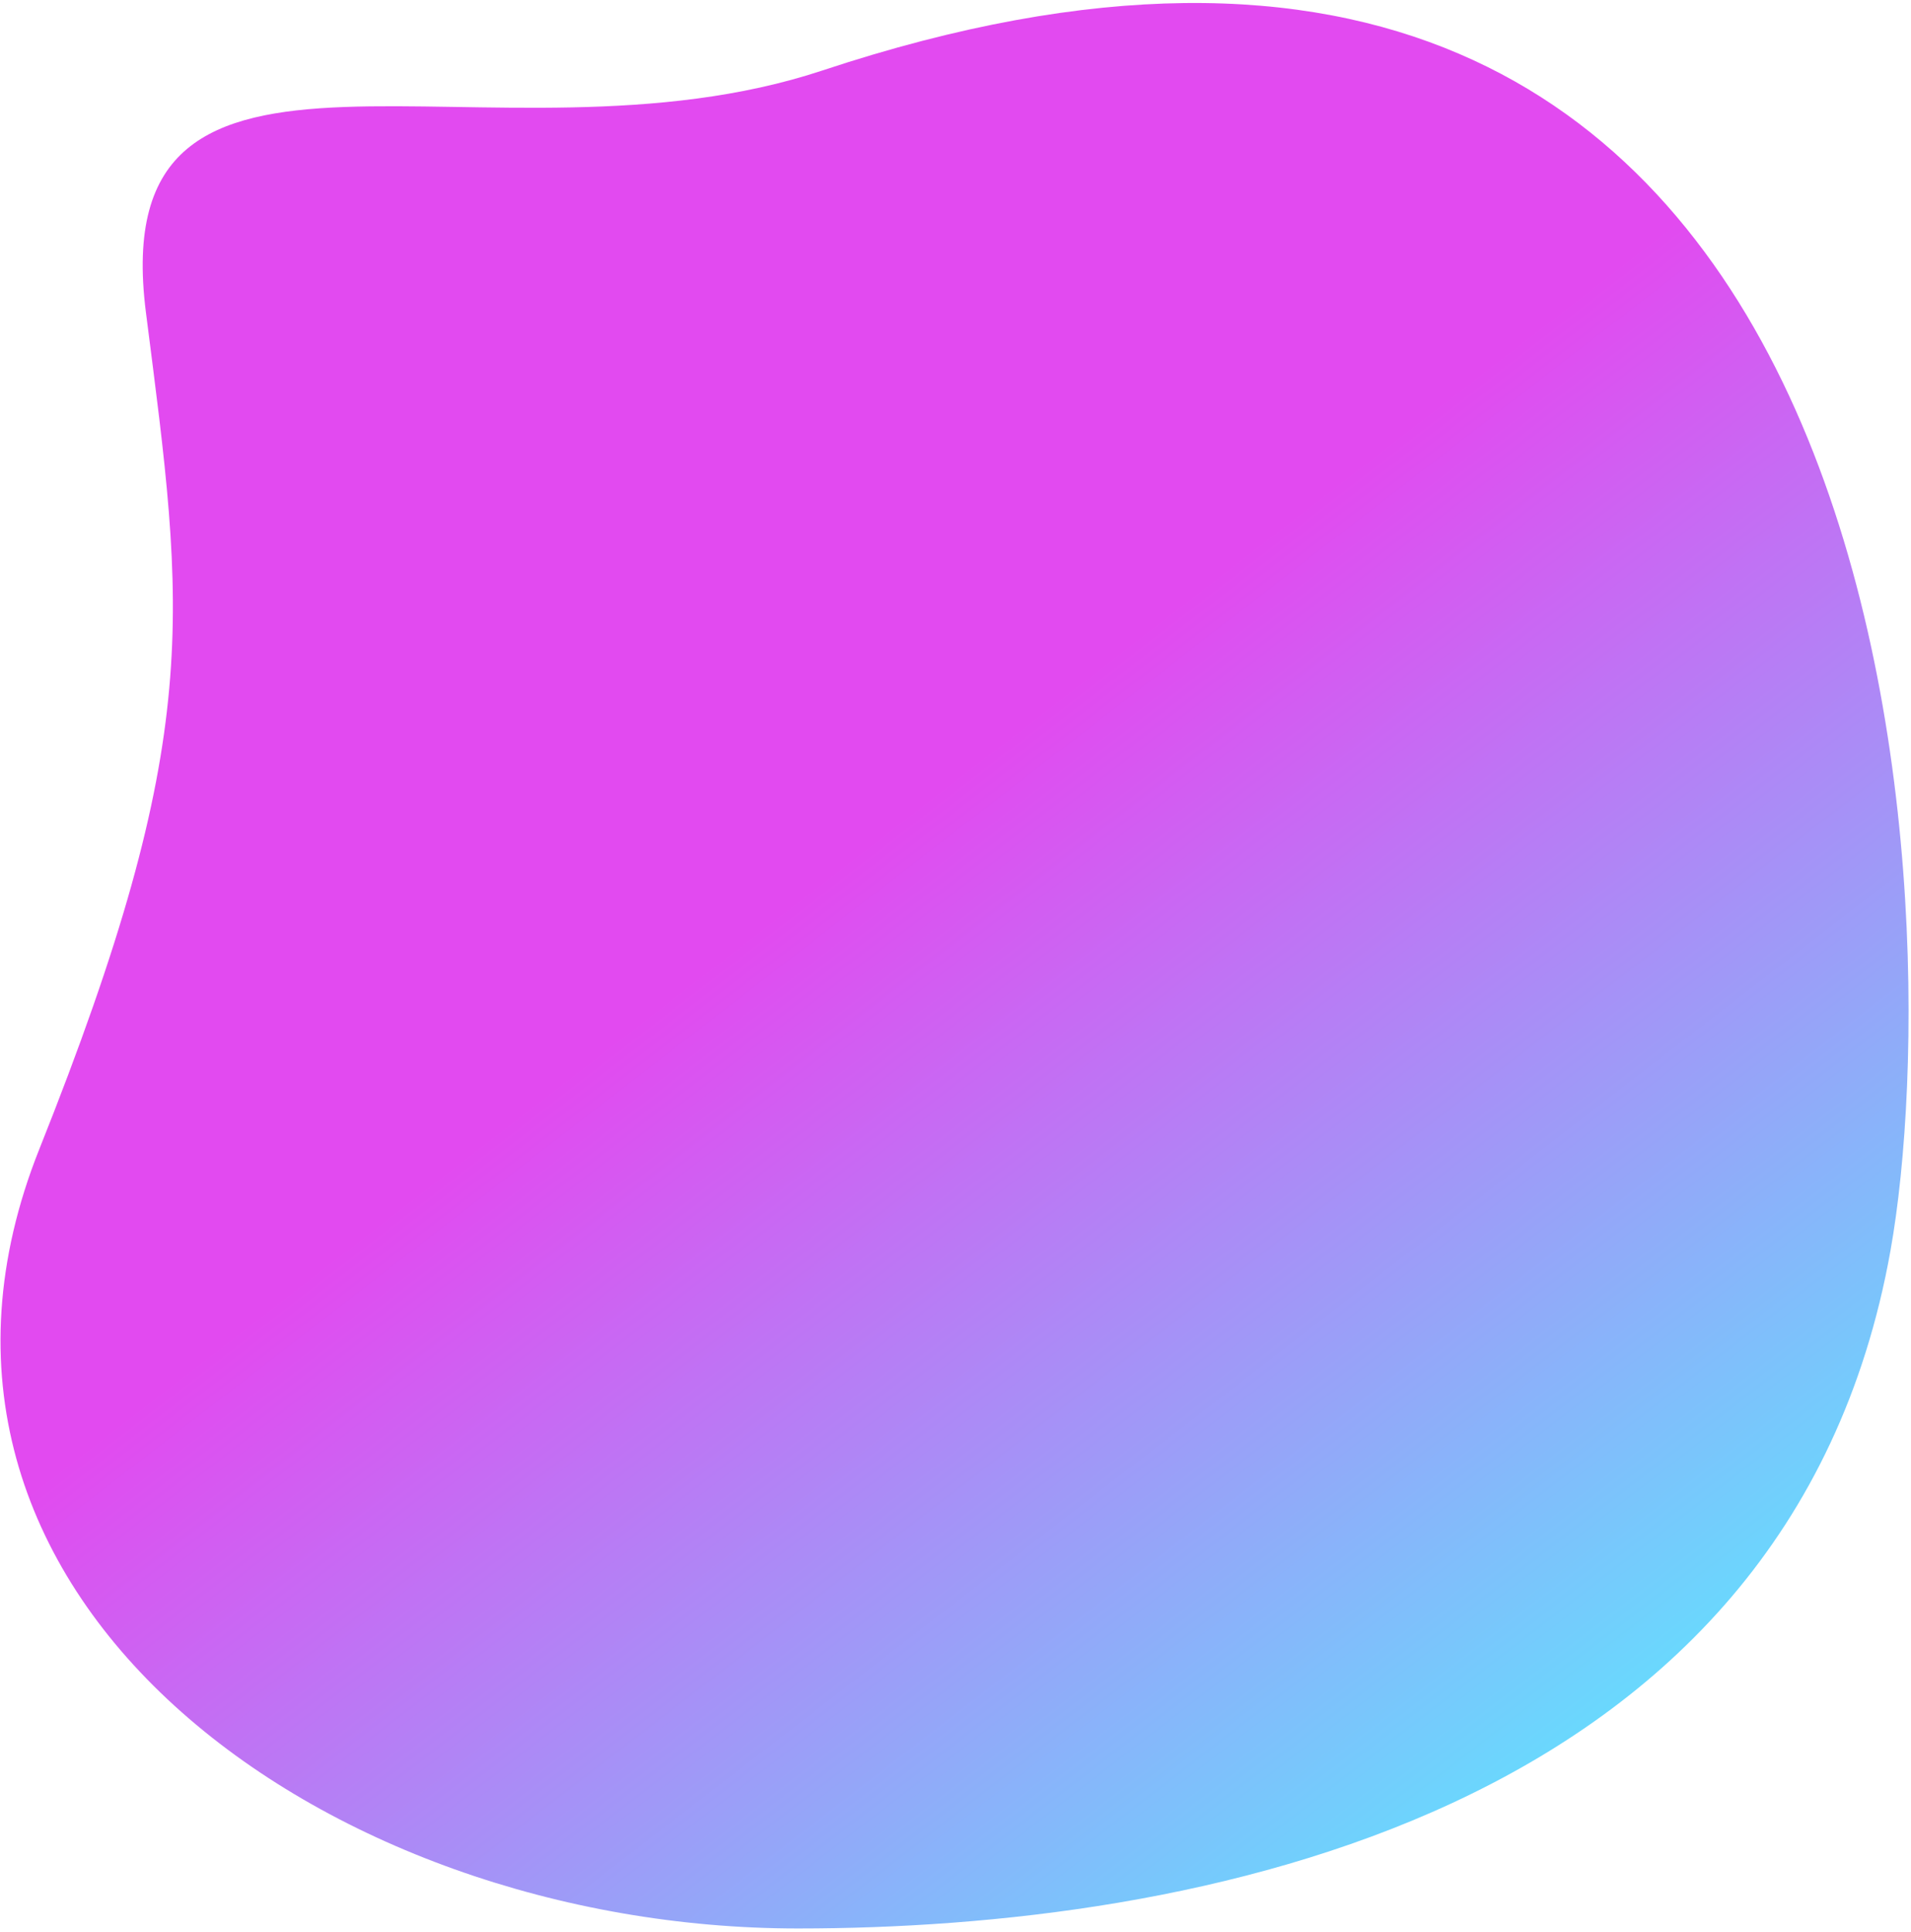
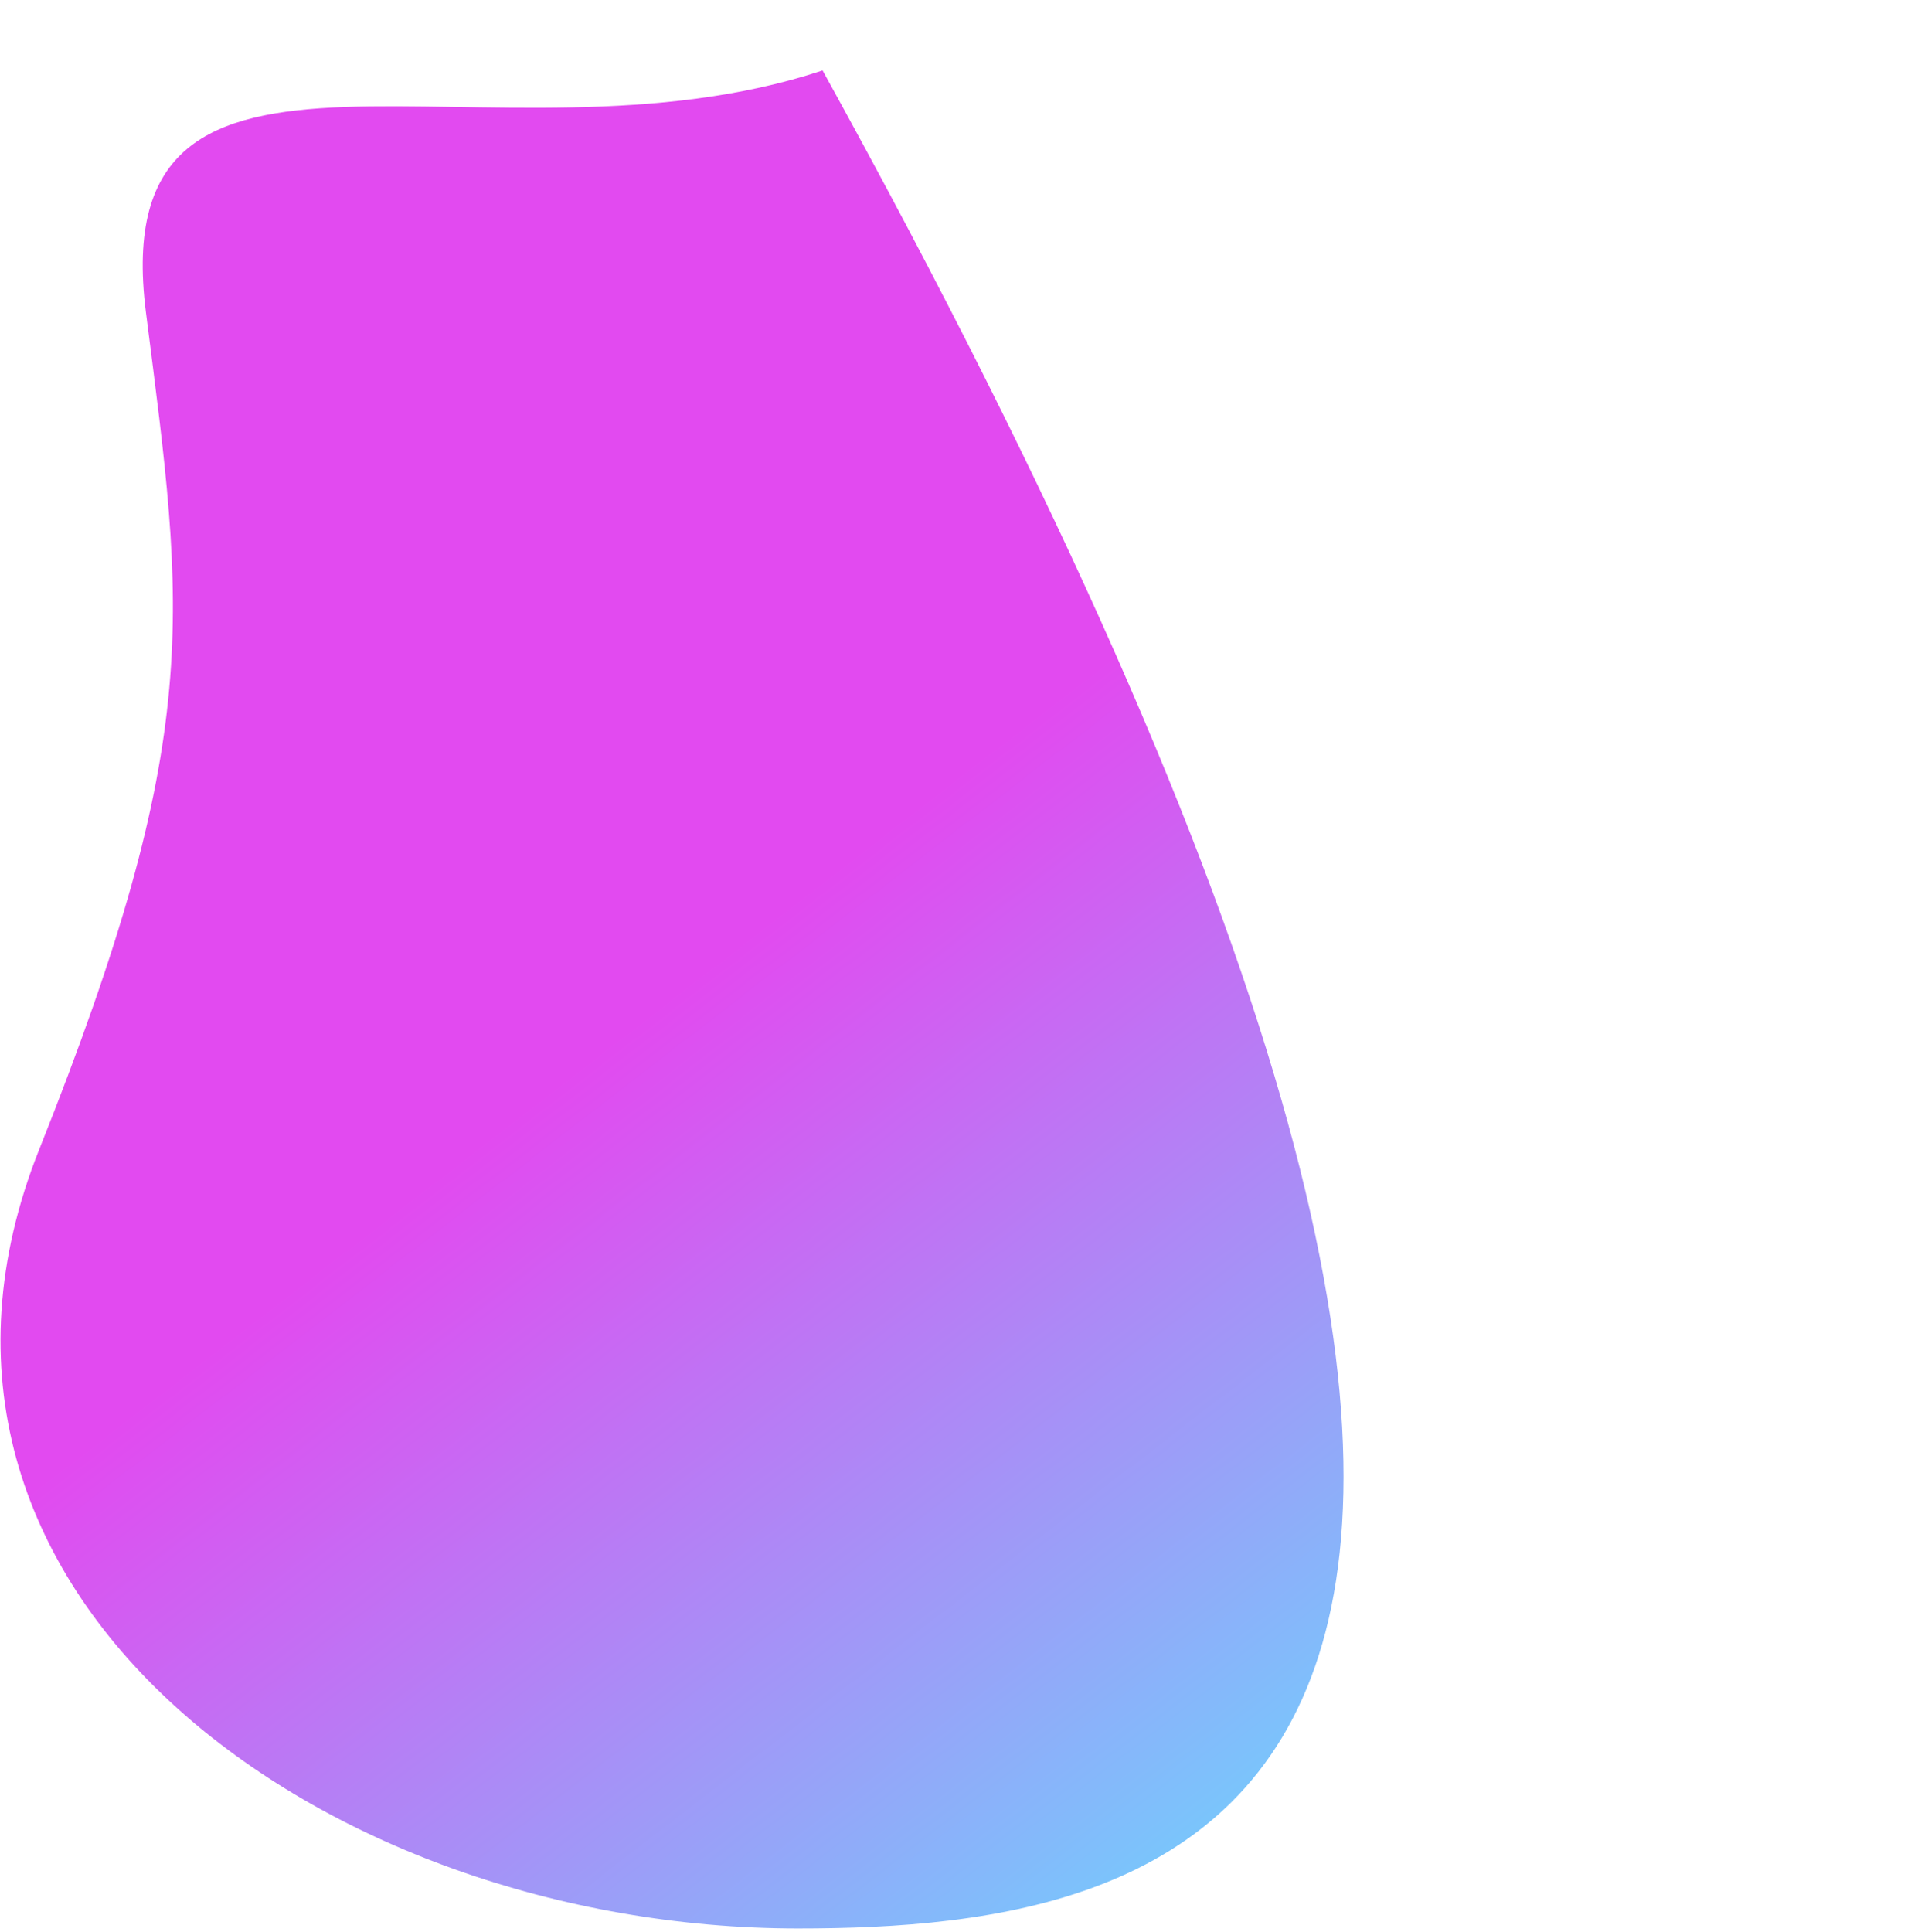
<svg xmlns="http://www.w3.org/2000/svg" id="eAoLXBgSP5k1" viewBox="0 0 466 471">
  <style>#eAoLXBgSP5k2_ts {animation: eAoLXBgSP5k2_ts__ts 3000ms linear infinite normal forwards}@keyframes eAoLXBgSP5k2_ts__ts { 0% {transform: translate(232.765px,235.452px) scale(1,1)} 50% {transform: translate(232.765px,235.452px) scale(0.83,0.83)} 100% {transform: translate(232.765px,235.452px) scale(1,1)}}</style>
  <defs>
    <linearGradient id="eAoLXBgSP5k2-fill" x1="438.573" y1="30.495" x2="633.502" y2="282.955" spreadMethod="pad" gradientUnits="userSpaceOnUse">
      <stop id="eAoLXBgSP5k2-fill-0" offset="0%" stop-color="rgb(226,74,240)" />
      <stop id="eAoLXBgSP5k2-fill-1" offset="100%" stop-color="rgb(88,237,255)" />
    </linearGradient>
  </defs>
  <g id="eAoLXBgSP5k2_ts" transform="translate(232.765,235.452) scale(1,1)">
-     <path id="eAoLXBgSP5k2" d="M35.585,76.174C25.16,-5.444,120.001,43.893,200.585,17.172C466.799,-71.104,476,220.893,461,304.893C436.211,443.714,289.585,470.174,194.585,470.174C79,470.174,-33.69,388.618,9.585,280.174C50.001,178.893,45.001,149.893,35.585,76.174Z" transform="translate(-232.765,-235.452)" fill="url(#eAoLXBgSP5k2-fill)" stroke="none" stroke-width="1" />
+     <path id="eAoLXBgSP5k2" d="M35.585,76.174C25.16,-5.444,120.001,43.893,200.585,17.172C436.211,443.714,289.585,470.174,194.585,470.174C79,470.174,-33.69,388.618,9.585,280.174C50.001,178.893,45.001,149.893,35.585,76.174Z" transform="translate(-232.765,-235.452)" fill="url(#eAoLXBgSP5k2-fill)" stroke="none" stroke-width="1" />
  </g>
</svg>